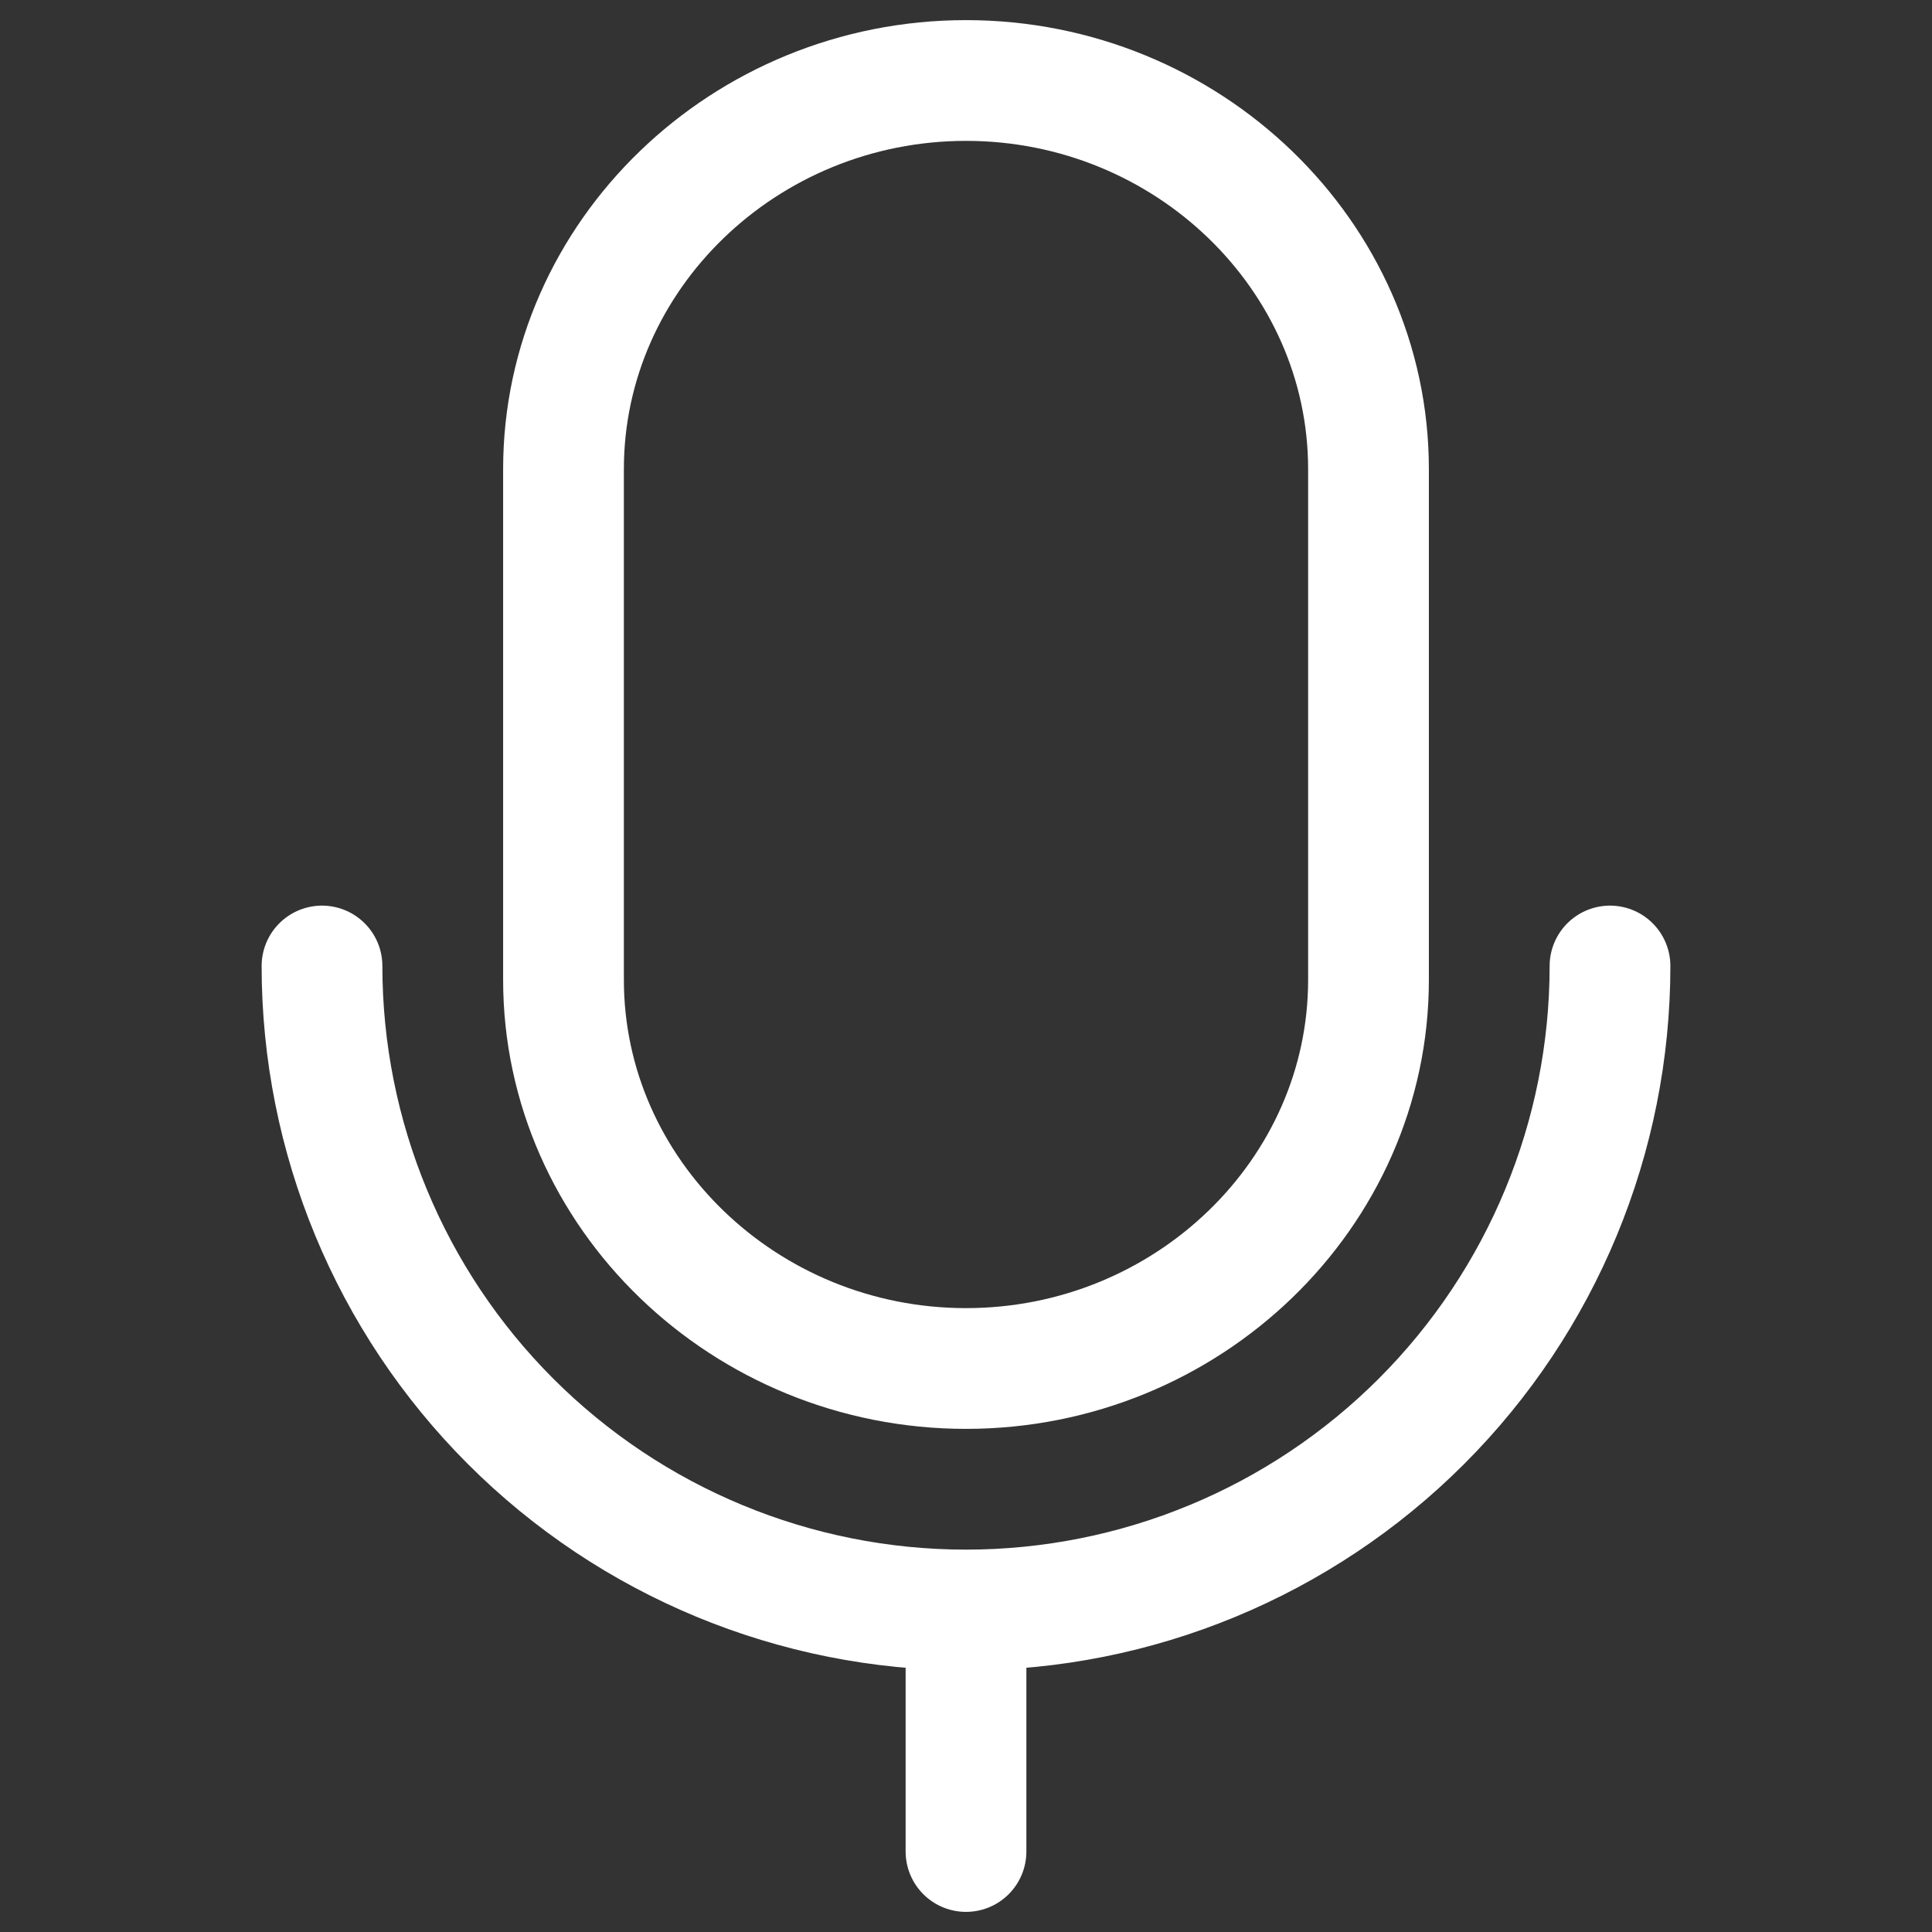
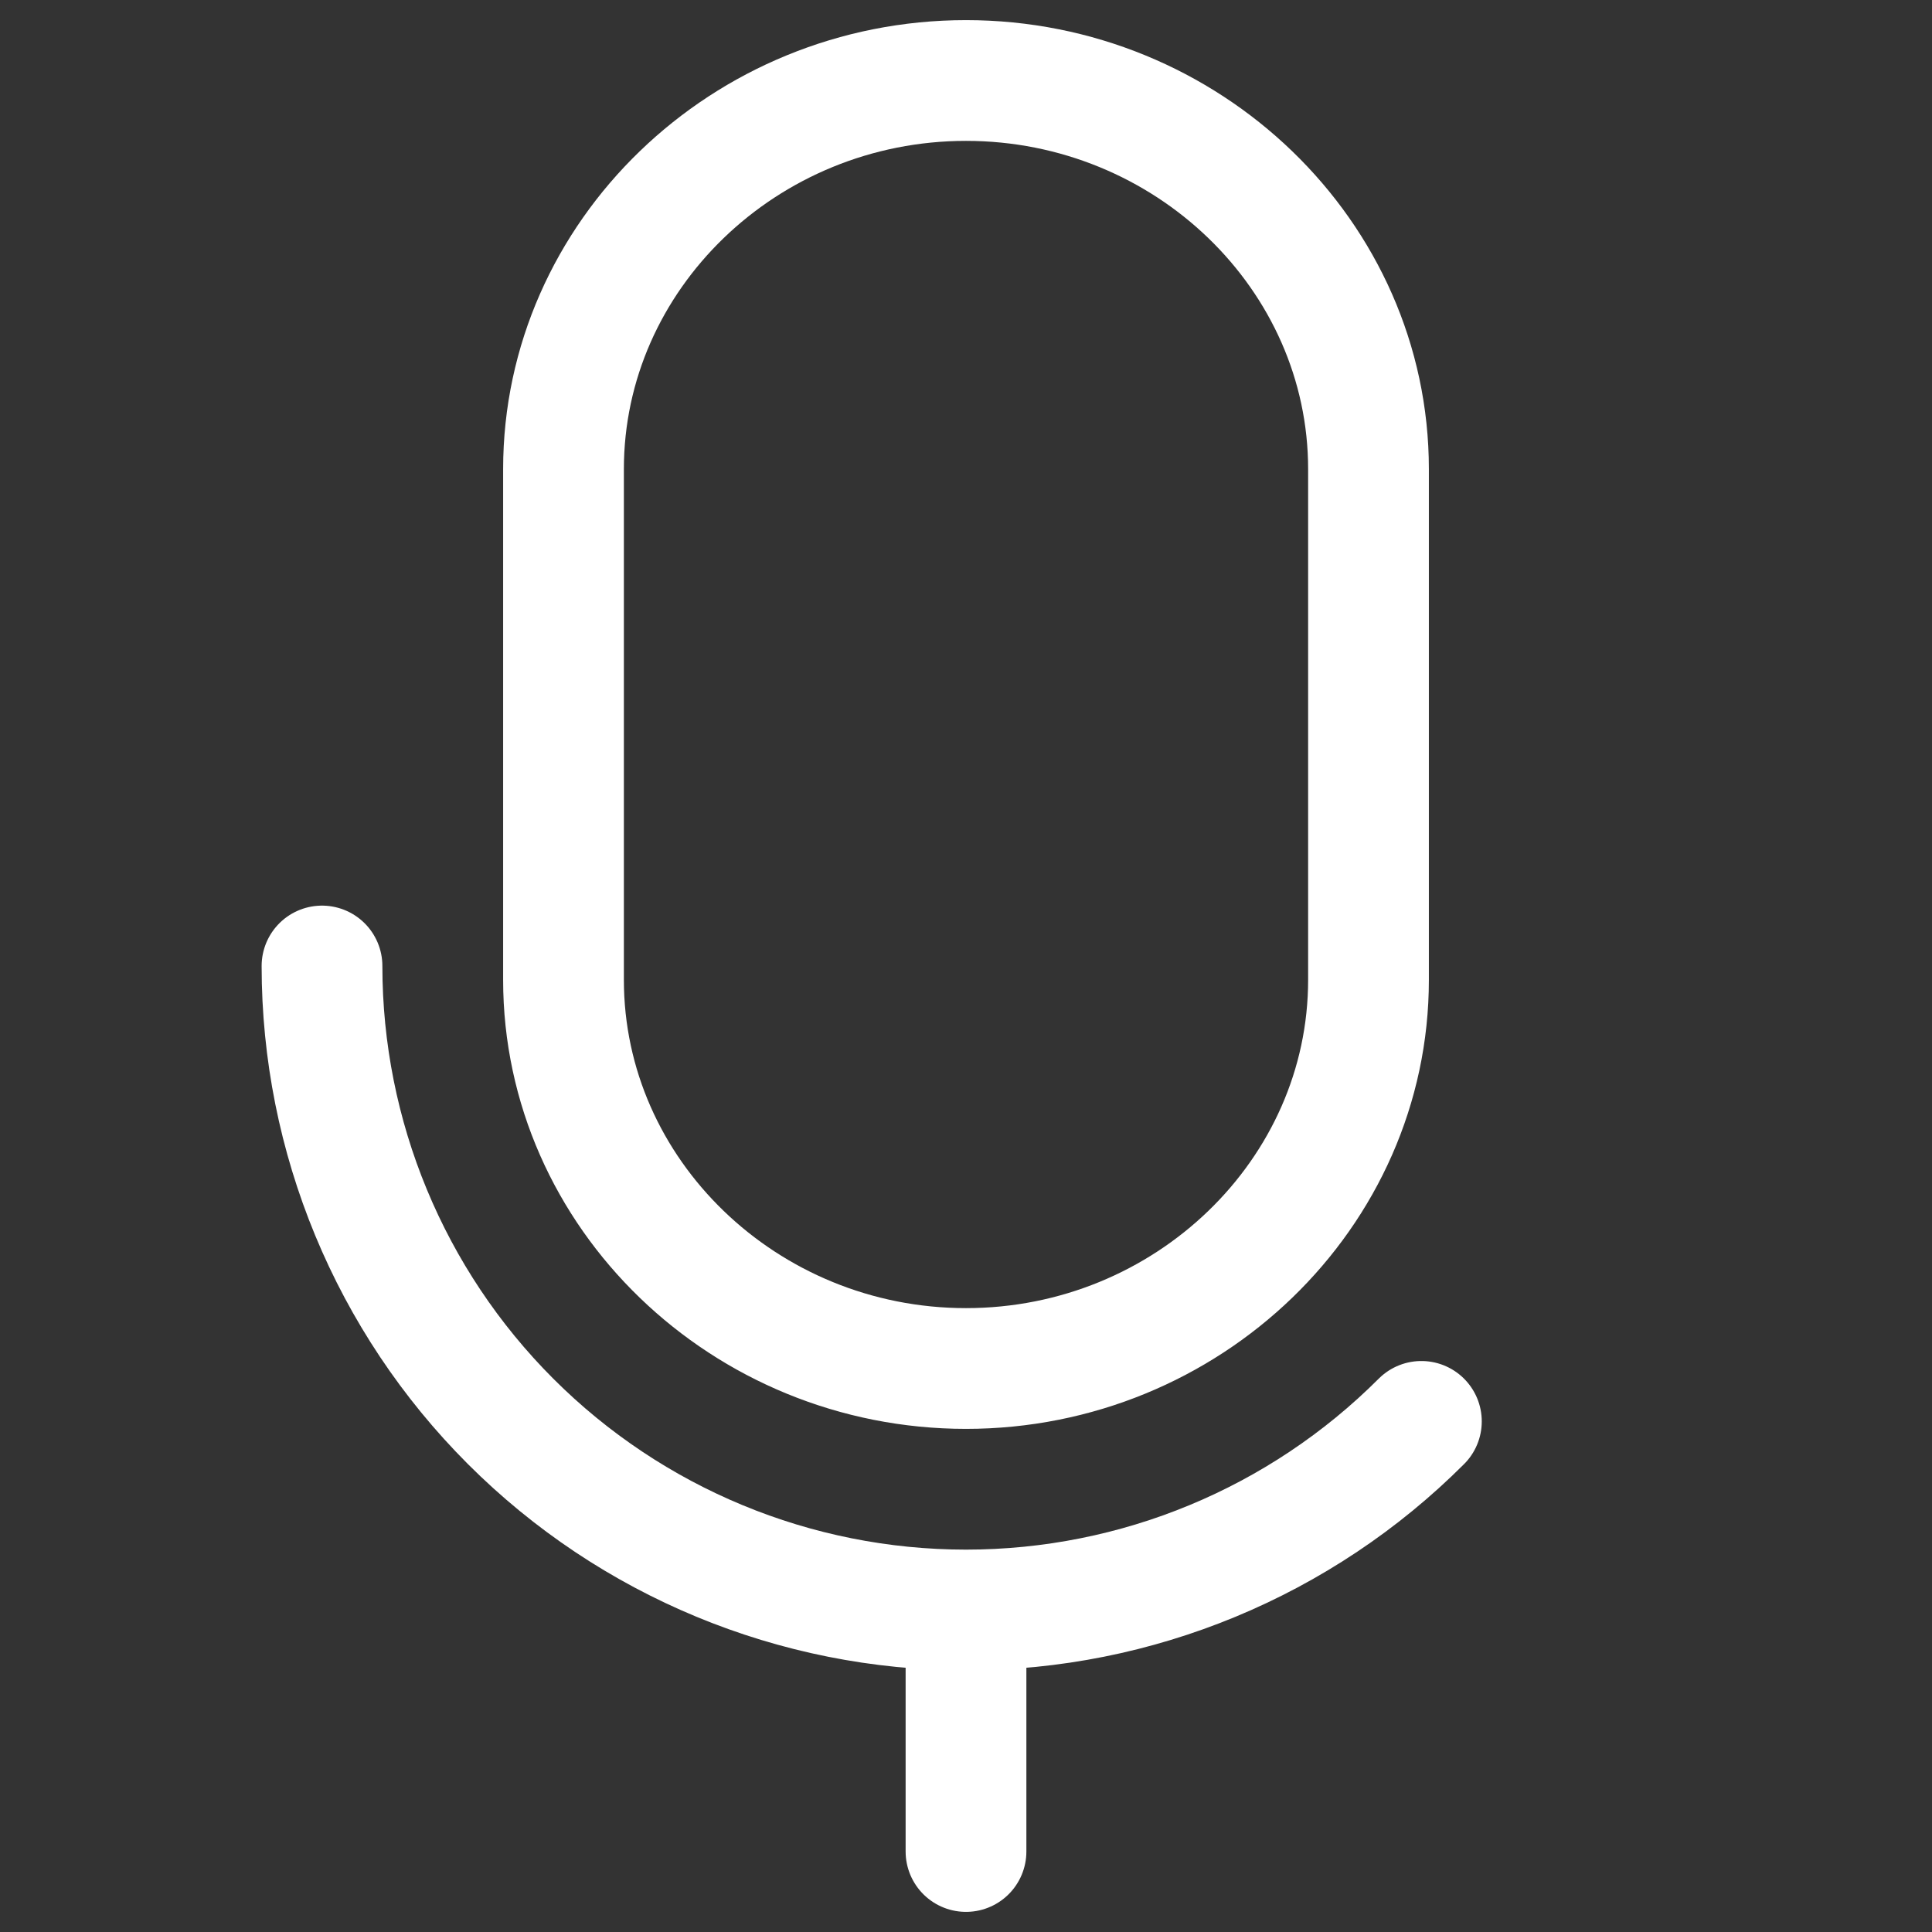
<svg xmlns="http://www.w3.org/2000/svg" width="24" height="24" viewBox="0 0 24 24" fill="none">
  <rect x="0" y="0" width="24" height="24" fill="#333333" stroke="none" />
-   <path d="M12 23V20M12 20C9.878 20 7.843 19.157 6.343 17.657C4.843 16.157 4 14.122 4 12M12 20C14.122 20 16.157 19.157 17.657 17.657C19.157 16.157 20 14.122 20 12M12 17C9.25 17 7 14.828 7 12.172V5.828C7 3.172 9.25 1 12 1C14.75 1 17 3.172 17 5.828V12.172C17 14.828 14.75 17 12 17Z" stroke="white" stroke-width="1.5" stroke-linecap="round" stroke-linejoin="round" />
+   <path d="M12 23V20M12 20C9.878 20 7.843 19.157 6.343 17.657C4.843 16.157 4 14.122 4 12M12 20C14.122 20 16.157 19.157 17.657 17.657M12 17C9.25 17 7 14.828 7 12.172V5.828C7 3.172 9.25 1 12 1C14.75 1 17 3.172 17 5.828V12.172C17 14.828 14.75 17 12 17Z" stroke="white" stroke-width="1.5" stroke-linecap="round" stroke-linejoin="round" />
</svg>